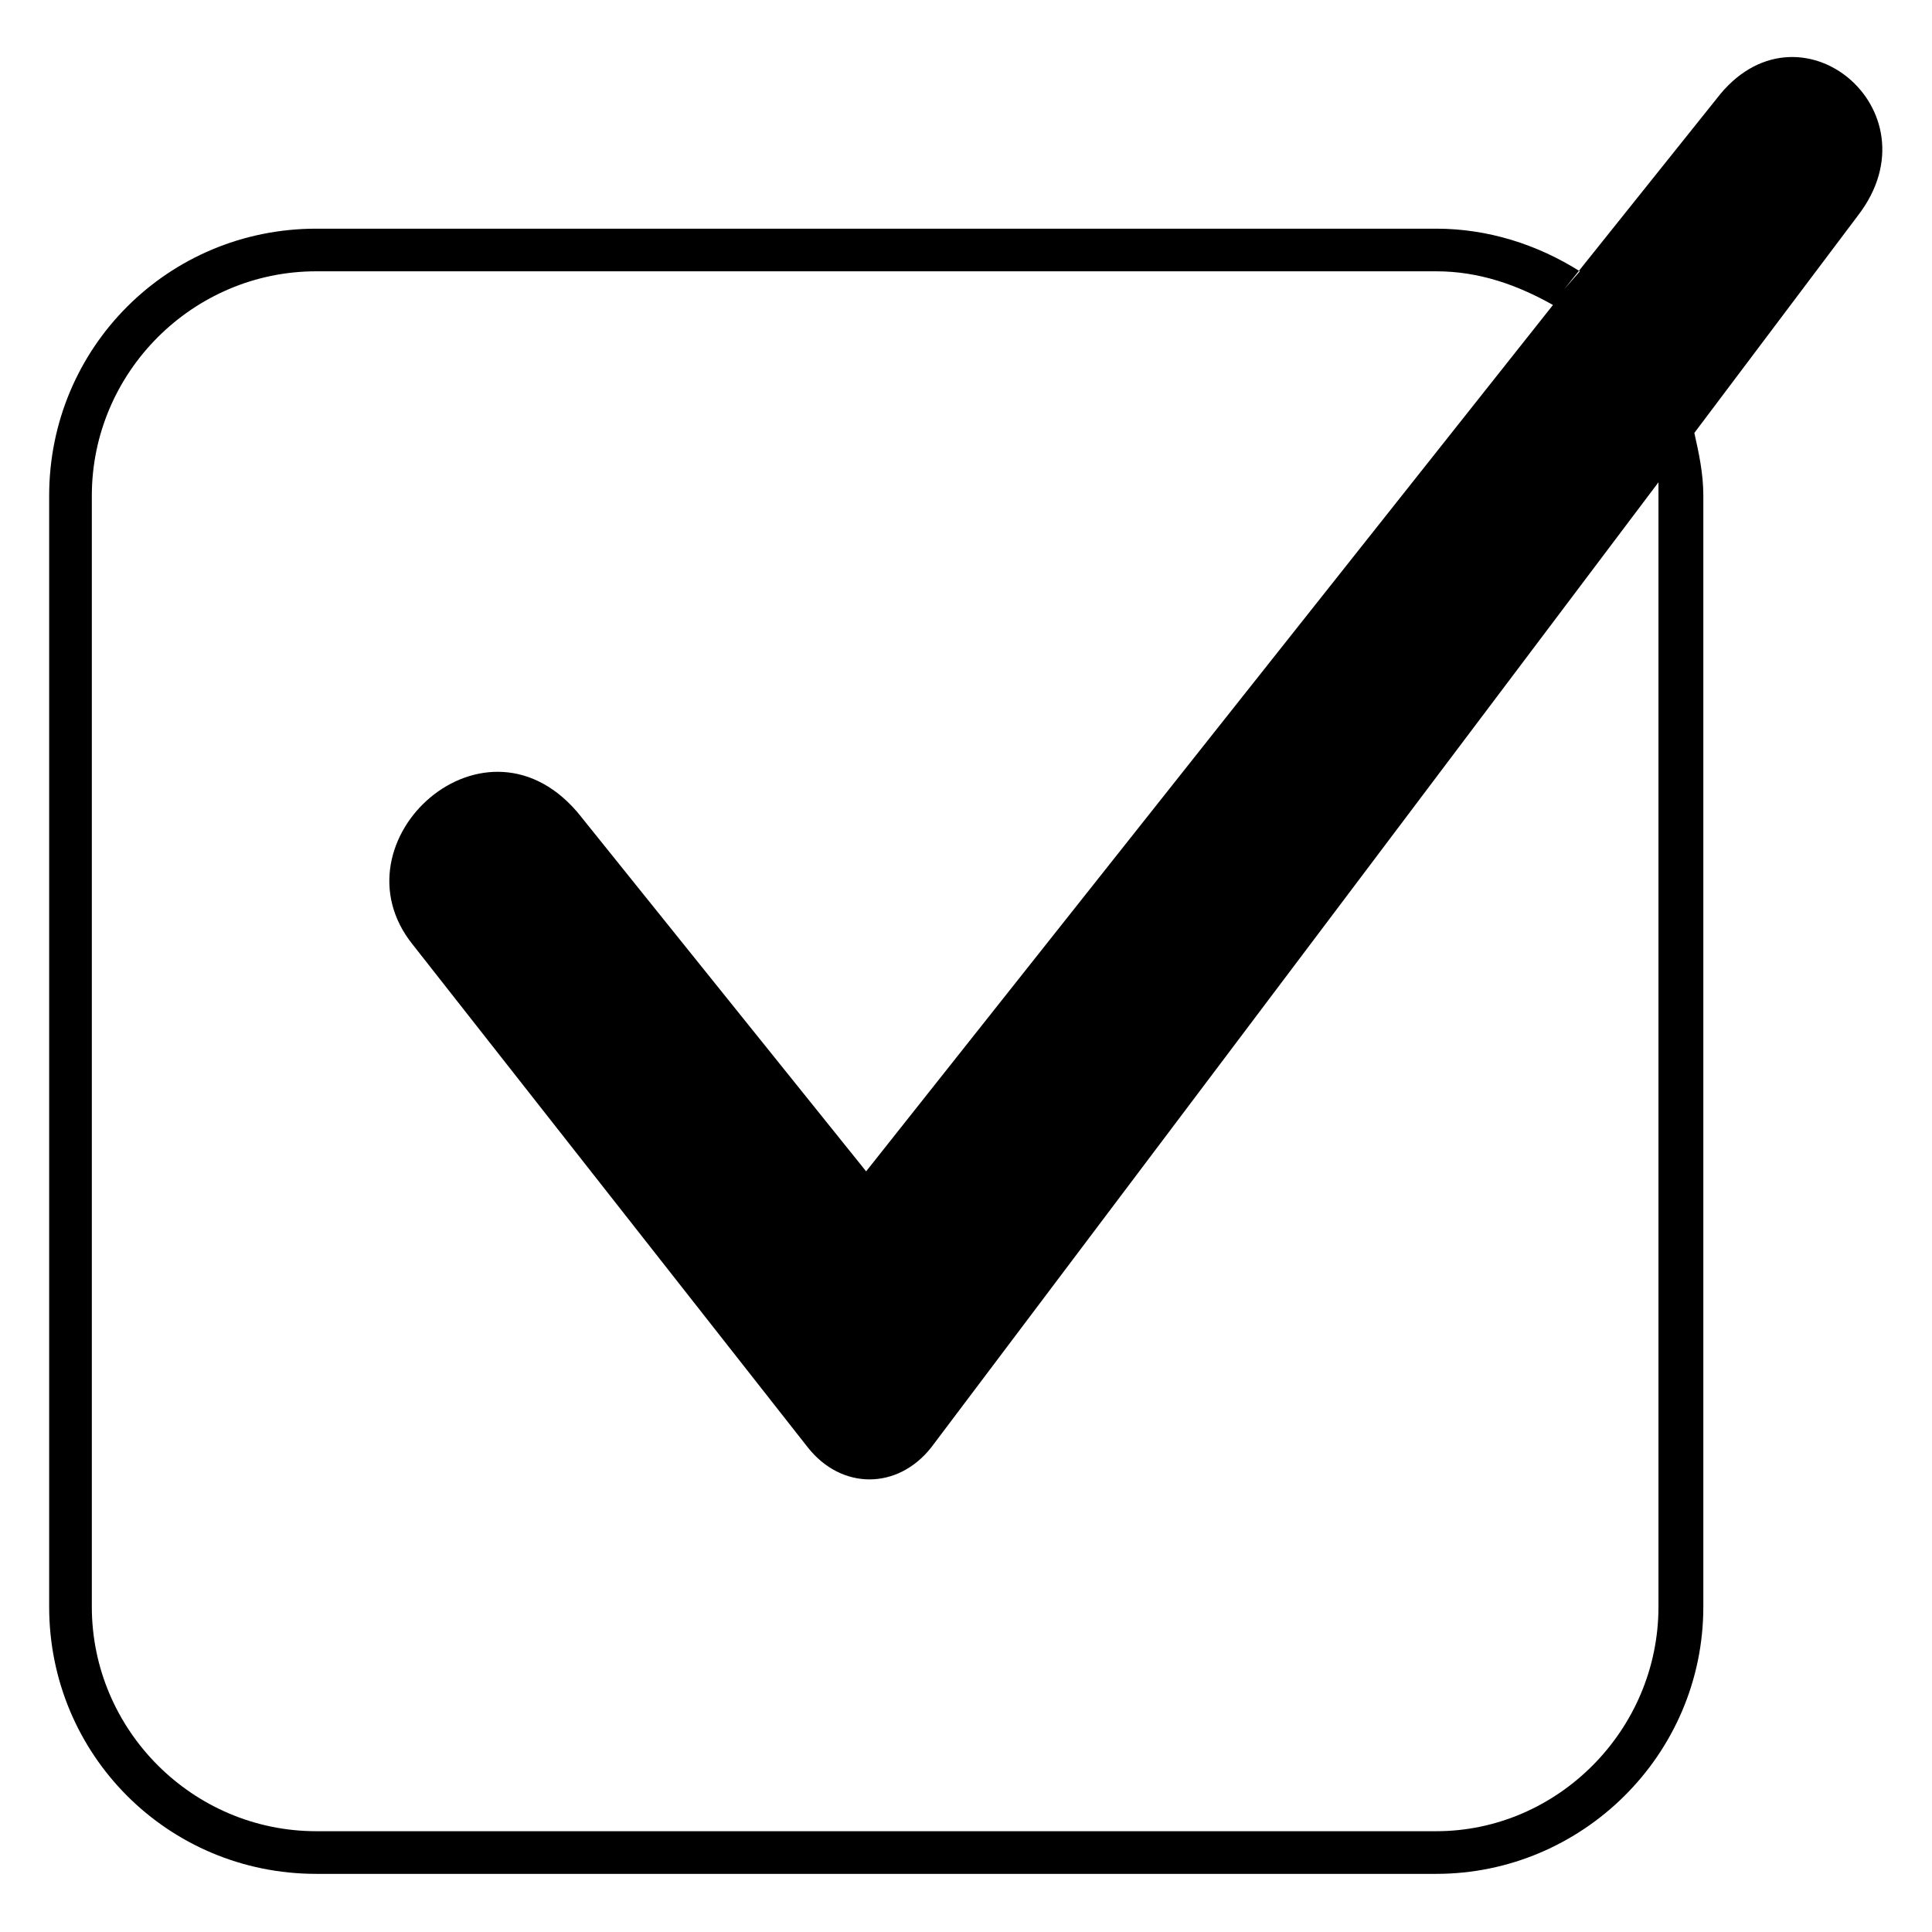
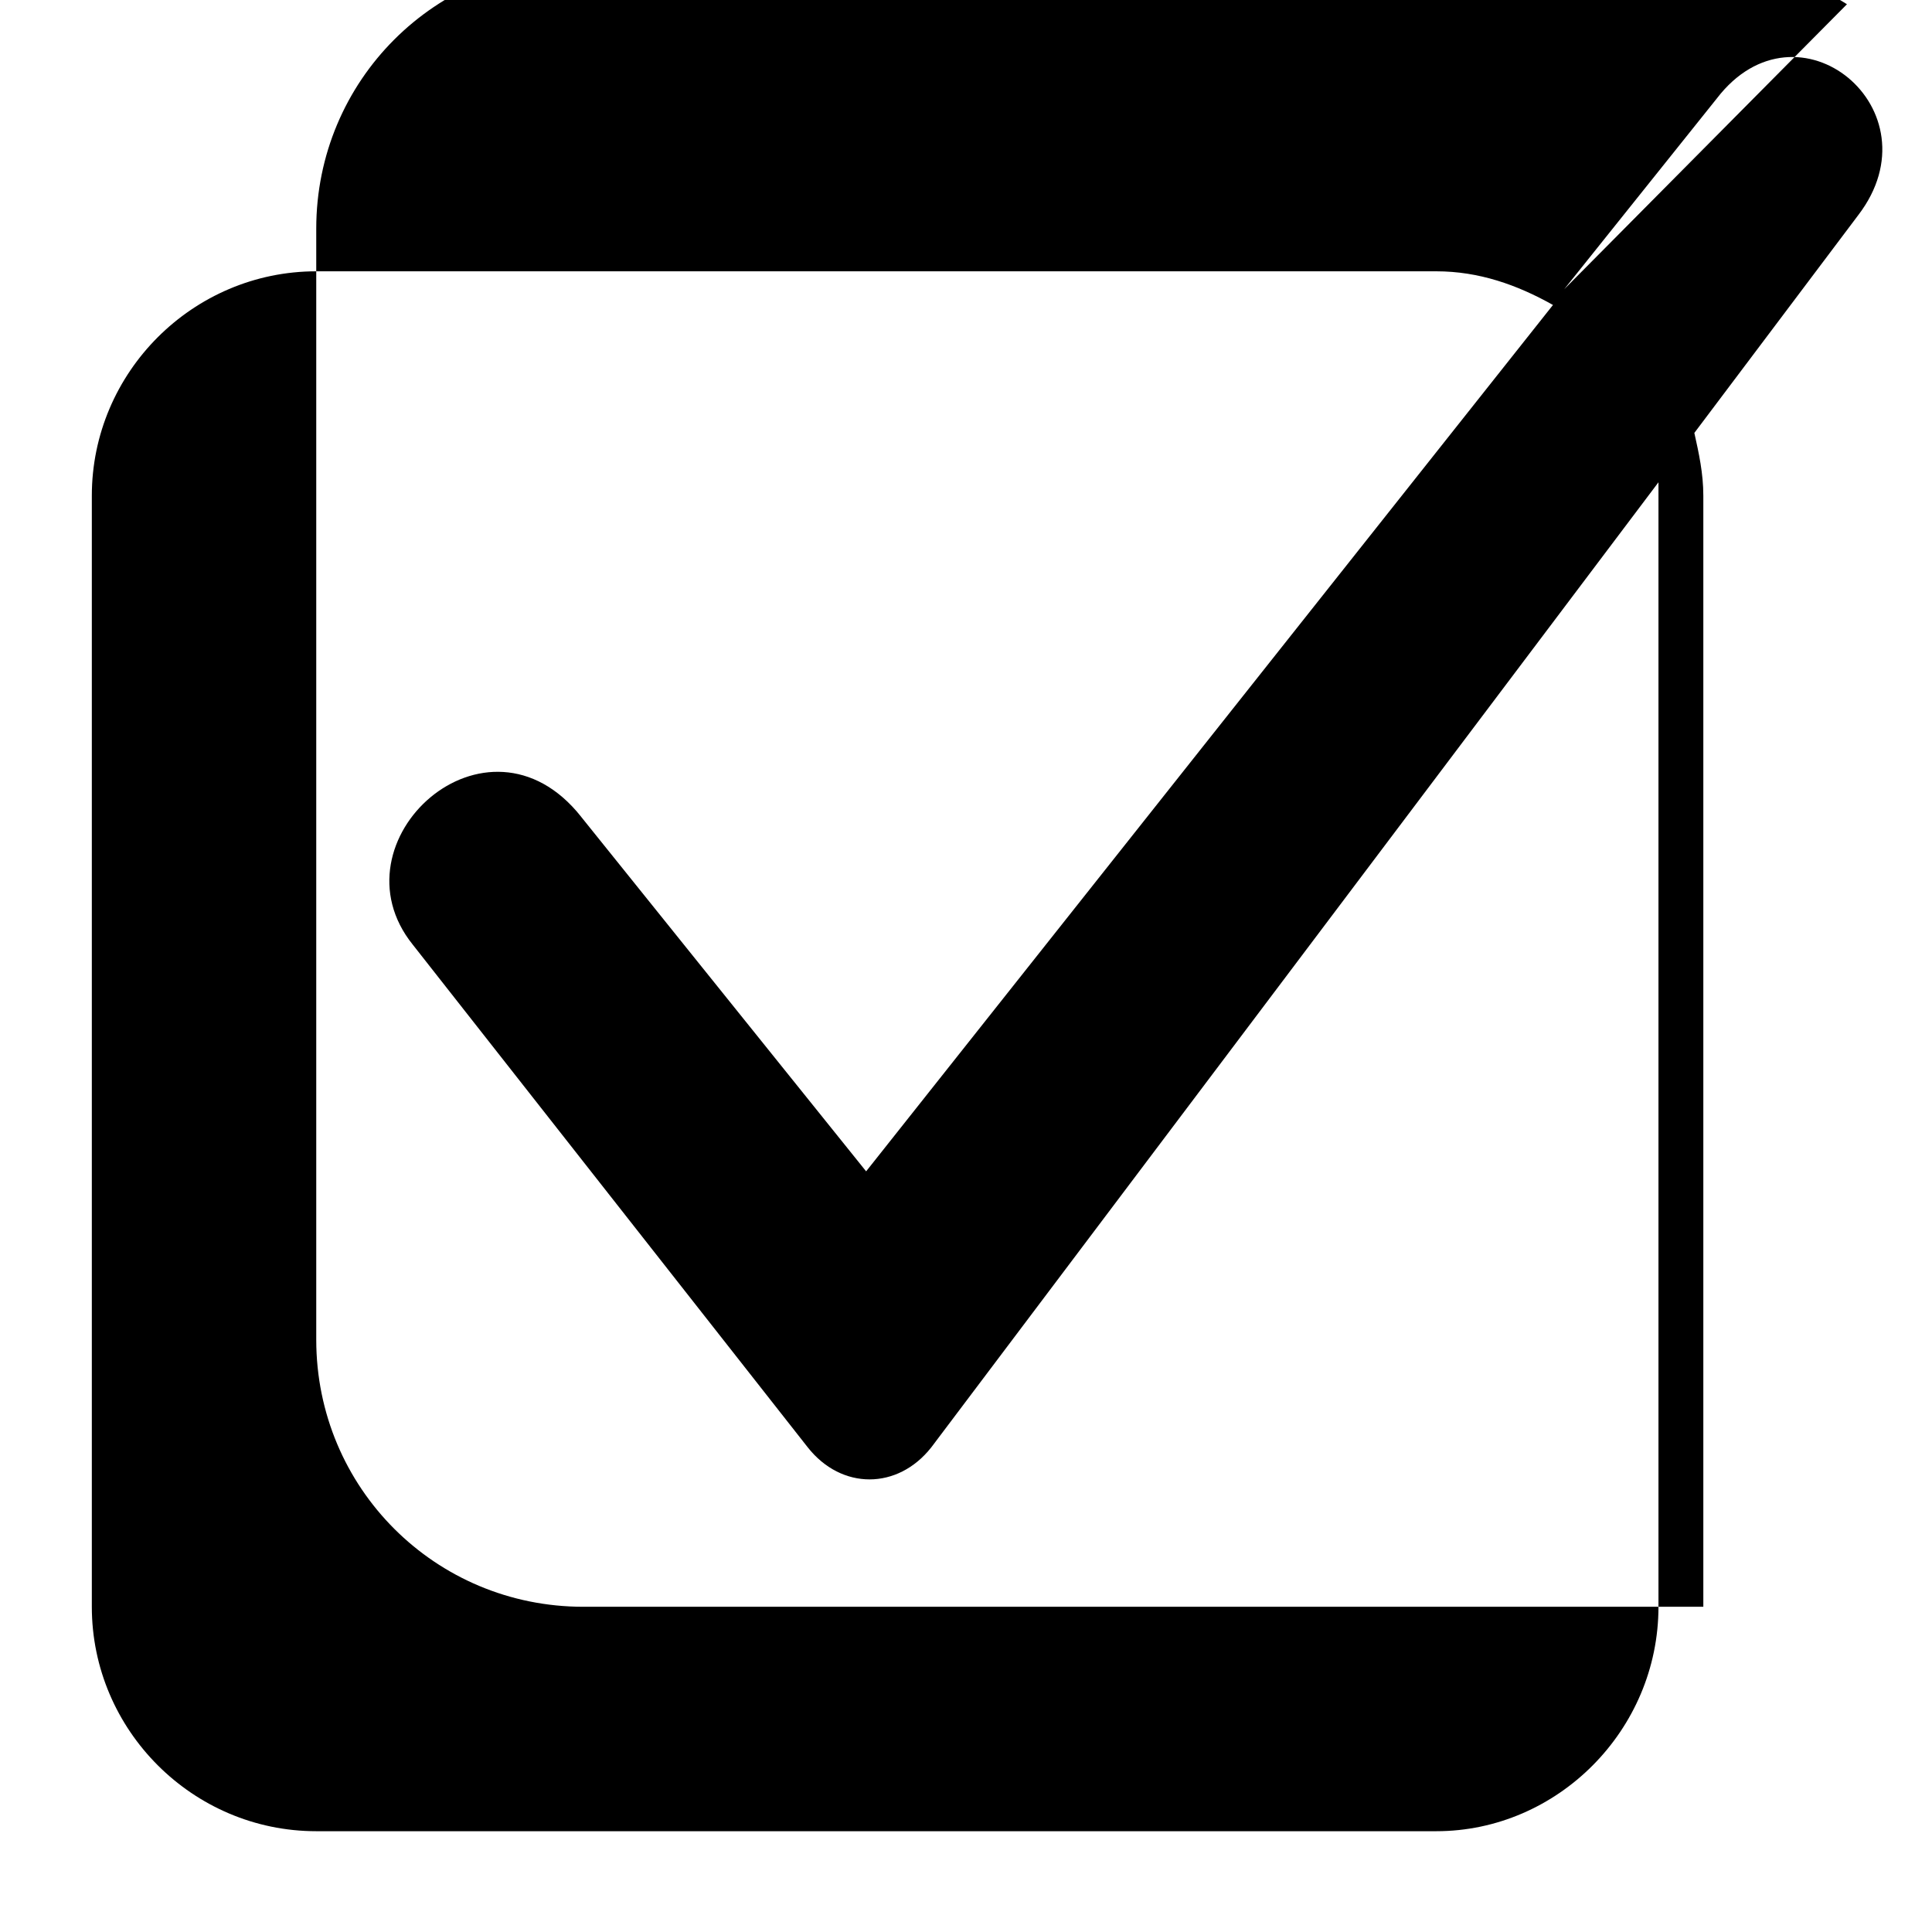
<svg xmlns="http://www.w3.org/2000/svg" fill="#000000" width="800px" height="800px" version="1.1" viewBox="144 144 512 512">
-   <path d="m297.99 360.44 75.543 93.98 182.02-229.6c-9.516-5.352-19.629-8.922-30.93-8.922h-296.81c-32.715 0-59.48 26.766-59.48 59.48v294.43c0 32.715 26.766 59.48 59.48 59.48h296.81c32.121 0 58.887-26.766 58.887-59.48v-294.43-3.57l-192.72 255.77c-8.922 11.301-23.793 11.301-32.715 0l-104.69-133.24c-22.008-27.363 19.629-65.43 44.609-33.906zm260.53-139.78 40.449-50.559c21.414-27.957 58.887 2.973 37.473 30.93l-43.422 57.695c1.191 5.352 2.379 10.707 2.379 16.656v294.43c0 39.258-32.121 70.781-70.781 70.781h-296.81c-39.258 0-70.781-31.523-70.781-70.781v-294.43c0-39.258 31.523-70.781 70.781-70.781h296.81c13.68 0 26.766 4.164 38.066 11.301z" fill-rule="evenodd" />
+   <path d="m297.99 360.44 75.543 93.98 182.02-229.6c-9.516-5.352-19.629-8.922-30.93-8.922h-296.81c-32.715 0-59.48 26.766-59.48 59.48v294.43c0 32.715 26.766 59.48 59.48 59.48h296.81c32.121 0 58.887-26.766 58.887-59.48v-294.43-3.57l-192.72 255.77c-8.922 11.301-23.793 11.301-32.715 0l-104.69-133.24c-22.008-27.363 19.629-65.43 44.609-33.906zm260.53-139.78 40.449-50.559c21.414-27.957 58.887 2.973 37.473 30.93l-43.422 57.695c1.191 5.352 2.379 10.707 2.379 16.656v294.43h-296.81c-39.258 0-70.781-31.523-70.781-70.781v-294.43c0-39.258 31.523-70.781 70.781-70.781h296.81c13.68 0 26.766 4.164 38.066 11.301z" fill-rule="evenodd" />
</svg>